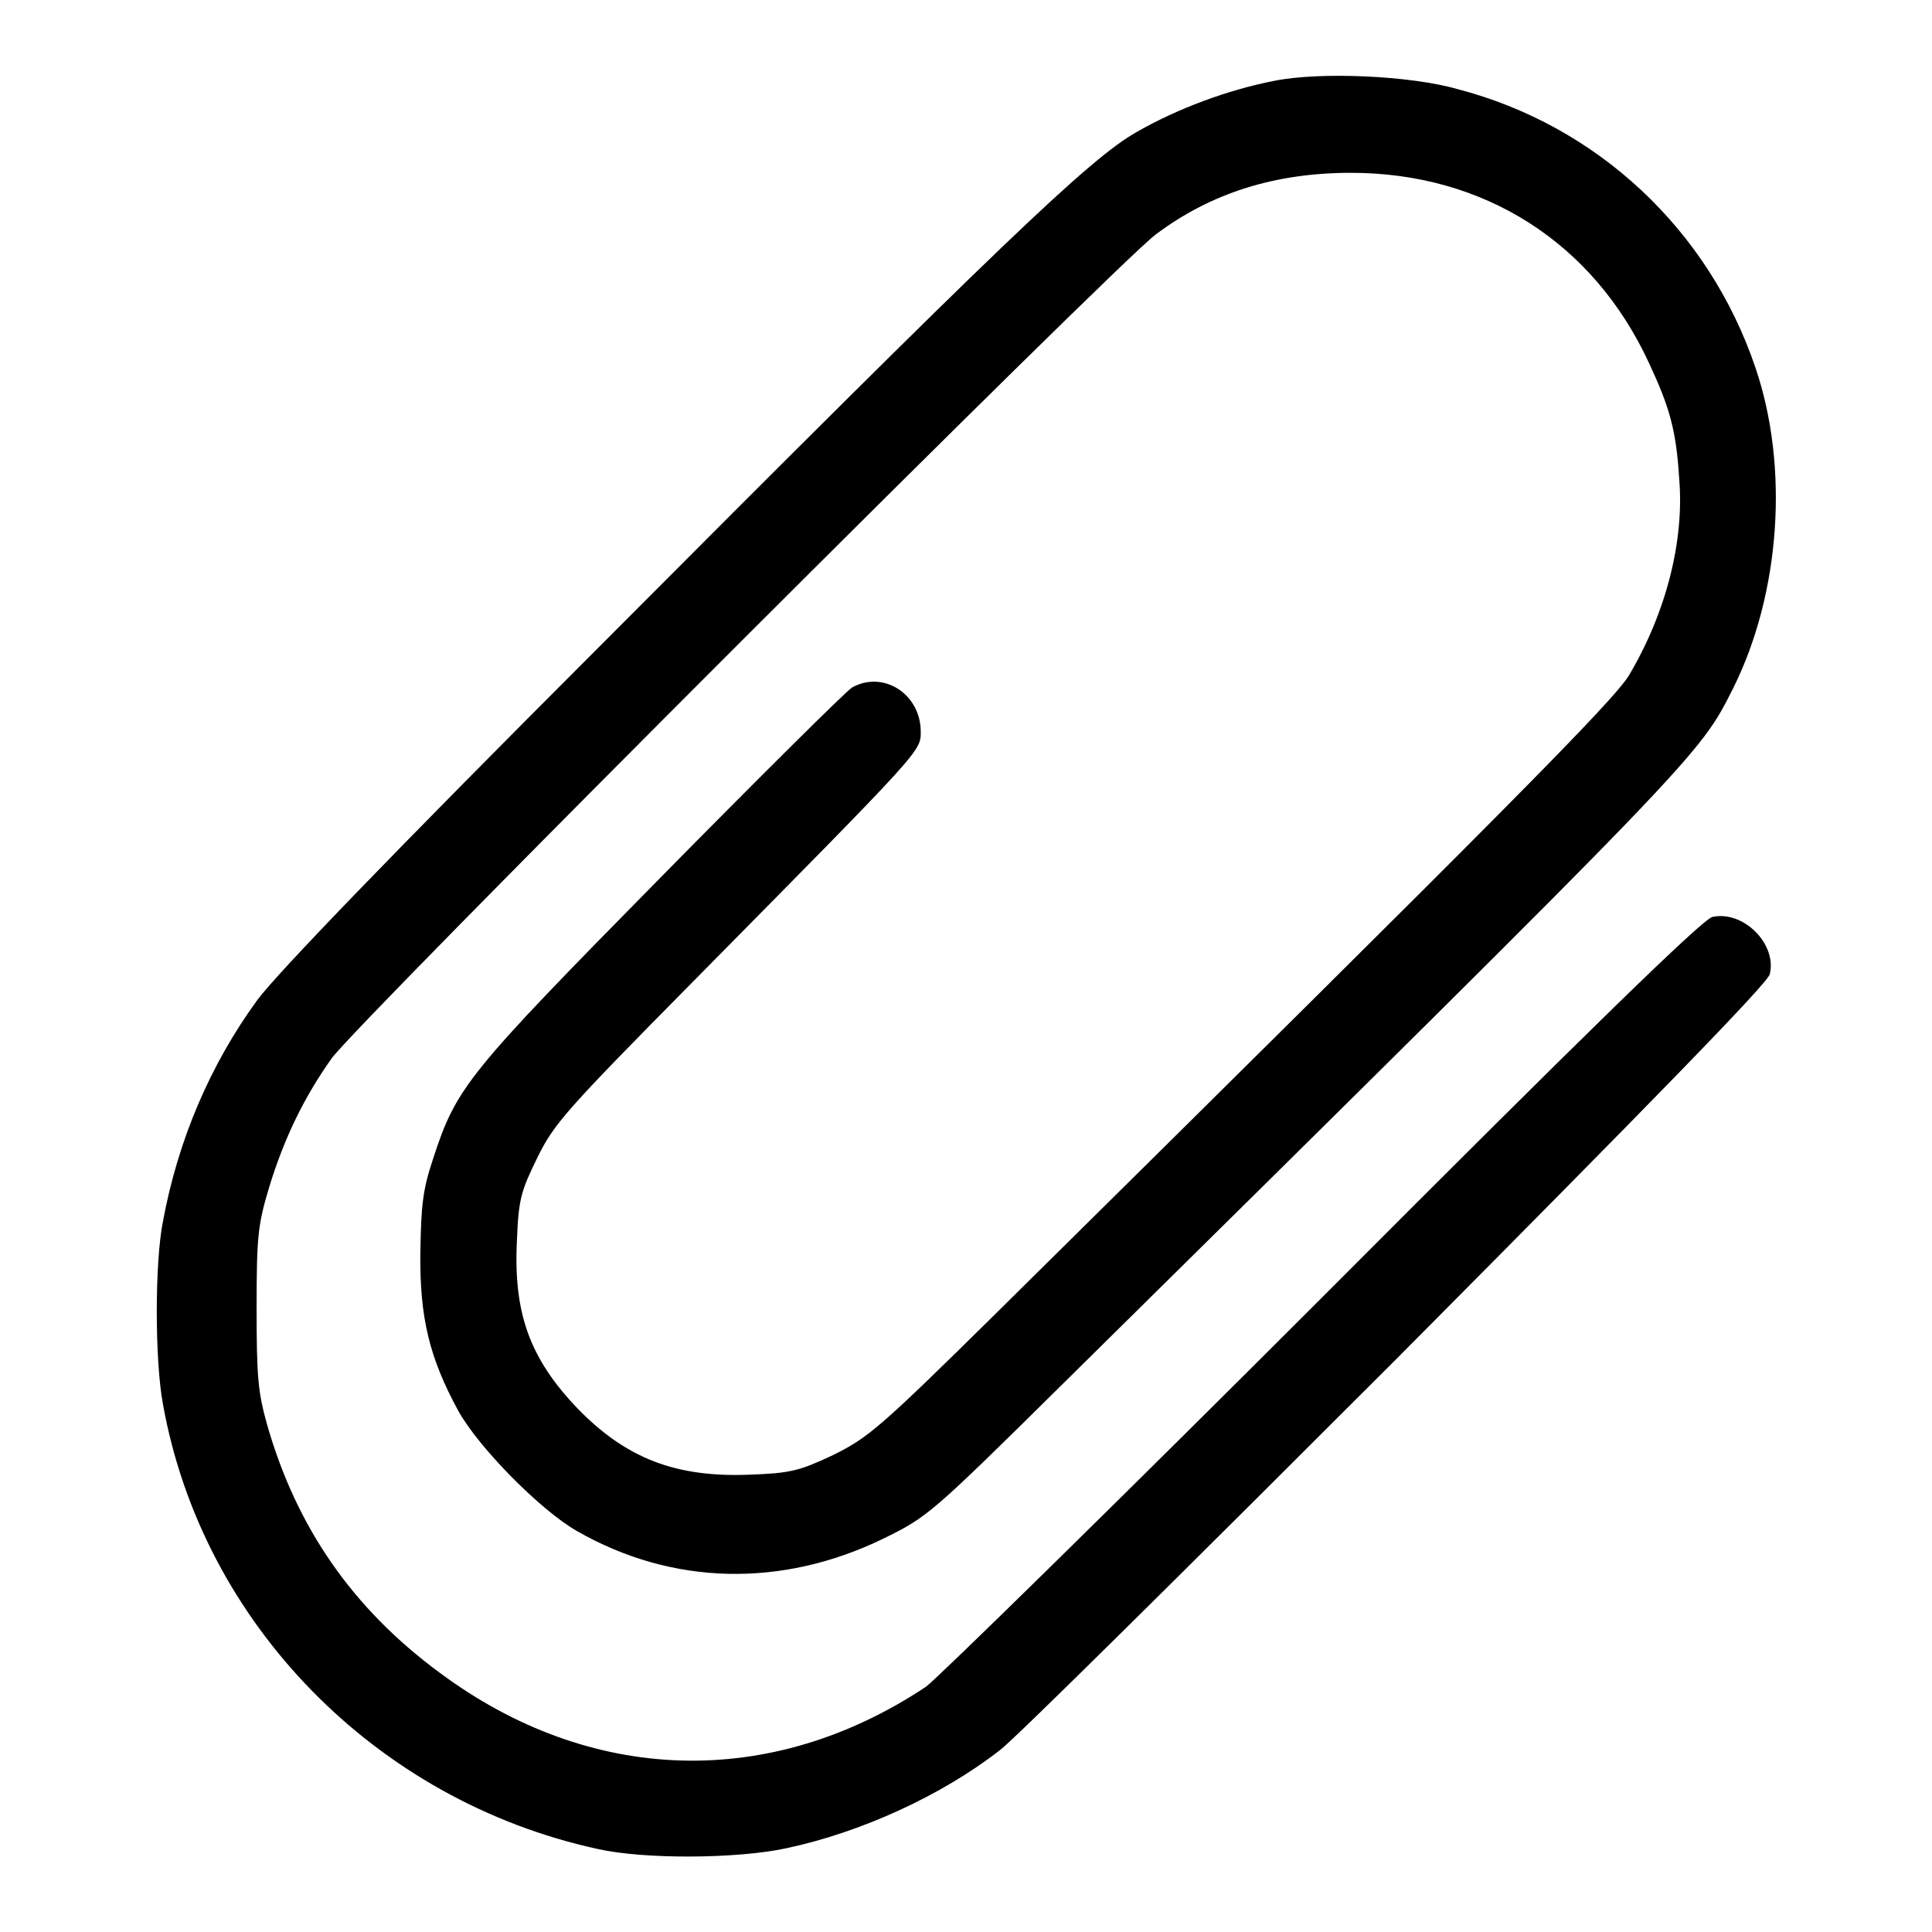
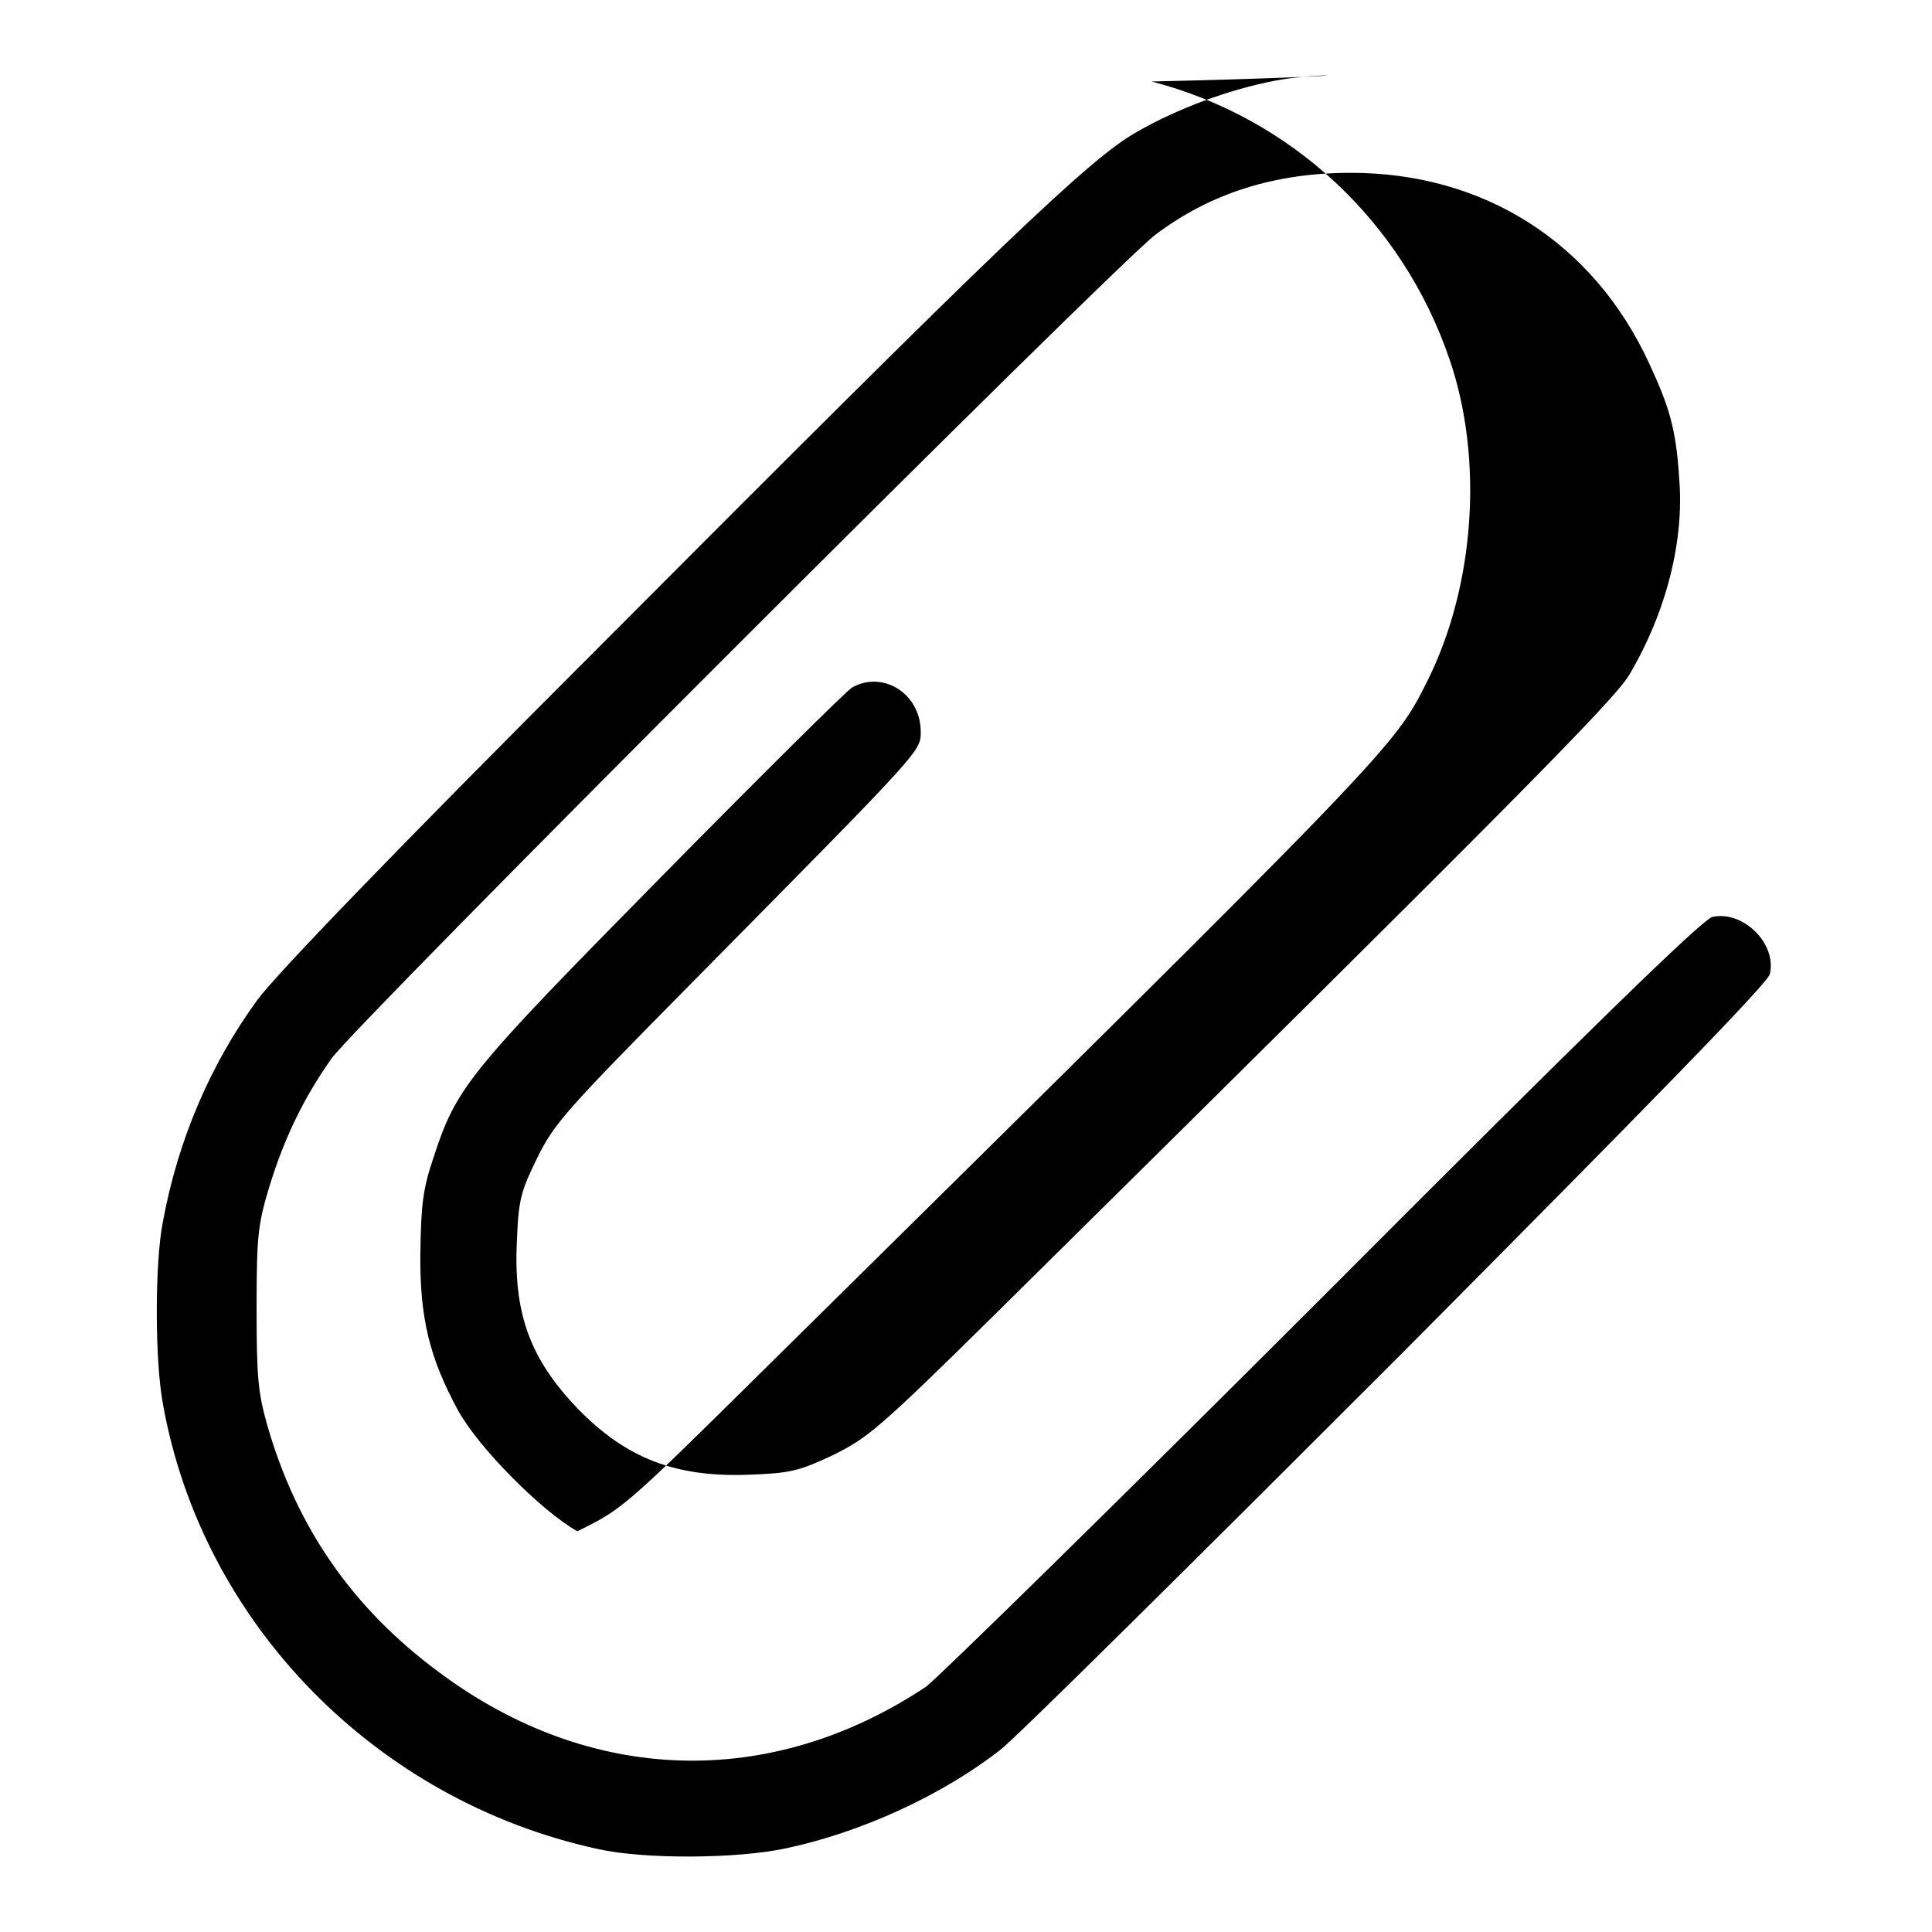
<svg xmlns="http://www.w3.org/2000/svg" version="1.1" x="0px" y="0px" viewBox="0 0 256 256" enable-background="new 0 0 256 256" xml:space="preserve">
  <g>
    <g>
      <g>
-         <path fill="#000000" d="M168.9,10.7c-6.2,1.2-12.9,3.7-18.3,6.8c-6.2,3.5-18,14.8-70.8,67.8c-28,28-43.1,43.7-45.7,47.2c-6.2,8.5-10.5,18.5-12.5,29.3c-1.1,5.4-1.1,18.5,0,24.3c5.2,29,28.2,52.5,57.6,58.9c6.2,1.4,18.6,1.3,25-0.1c9.9-2.1,20.6-7,28.3-13c1.9-1.4,25.5-24.8,52.5-51.8c34-34.2,49.2-49.8,49.5-51c1-4-3.5-8.5-7.6-7.6c-1.3,0.3-16.4,15-51.6,50.3c-27.4,27.4-51.1,50.6-52.6,51.7c-20.6,13.7-44.5,13-64.5-1.9c-11.5-8.5-18.9-19.2-22.8-32.8c-1.2-4.3-1.4-6.2-1.4-15.5c0-9.7,0.2-11.1,1.7-16.1c2-6.5,4.6-11.8,8.2-16.9C46.9,135.9,148,34.9,153.1,31.1c7.3-5.5,15.8-8.2,25.9-8.2c17.6,0,32.1,9.2,39.5,25.2c2.7,5.8,3.6,8.8,4,15.3c0.7,8.2-1.7,17.7-6.6,26c-2,3.4-16.2,17.7-84,84.7c-15.5,15.3-16.9,16.4-21.5,18.7c-4.5,2.1-5.6,2.4-11,2.6c-9.8,0.4-16.4-2.1-22.9-8.8c-6.3-6.6-8.5-12.6-8-22.3c0.2-5.5,0.6-6.6,2.7-10.9c2.2-4.5,3.8-6.3,20.5-23.2c31.1-31.5,30.3-30.6,30.3-33.4c-0.1-4.9-5-8-9.1-5.7c-0.7,0.4-12.1,11.7-25.2,25c-25.8,26.2-27.2,27.9-30.3,37.4c-1.4,4.2-1.6,6.2-1.7,12.5c-0.1,8.6,1.2,13.9,5,20.9c2.7,4.9,11,13.3,15.8,16c12.6,7.2,27.1,7.5,40.5,1c5.9-2.9,6.2-3.1,24-20.7c85.3-84.2,84.1-83,88.7-92.1c6.2-12.5,7.4-29.2,2.9-42.4c-6.2-18.3-21-32.1-39.5-36.9C186.8,10,174.9,9.5,168.9,10.7z" />
+         <path fill="#000000" d="M168.9,10.7c-6.2,1.2-12.9,3.7-18.3,6.8c-6.2,3.5-18,14.8-70.8,67.8c-28,28-43.1,43.7-45.7,47.2c-6.2,8.5-10.5,18.5-12.5,29.3c-1.1,5.4-1.1,18.5,0,24.3c5.2,29,28.2,52.5,57.6,58.9c6.2,1.4,18.6,1.3,25-0.1c9.9-2.1,20.6-7,28.3-13c1.9-1.4,25.5-24.8,52.5-51.8c34-34.2,49.2-49.8,49.5-51c1-4-3.5-8.5-7.6-7.6c-1.3,0.3-16.4,15-51.6,50.3c-27.4,27.4-51.1,50.6-52.6,51.7c-20.6,13.7-44.5,13-64.5-1.9c-11.5-8.5-18.9-19.2-22.8-32.8c-1.2-4.3-1.4-6.2-1.4-15.5c0-9.7,0.2-11.1,1.7-16.1c2-6.5,4.6-11.8,8.2-16.9C46.9,135.9,148,34.9,153.1,31.1c7.3-5.5,15.8-8.2,25.9-8.2c17.6,0,32.1,9.2,39.5,25.2c2.7,5.8,3.6,8.8,4,15.3c0.7,8.2-1.7,17.7-6.6,26c-2,3.4-16.2,17.7-84,84.7c-15.5,15.3-16.9,16.4-21.5,18.7c-4.5,2.1-5.6,2.4-11,2.6c-9.8,0.4-16.4-2.1-22.9-8.8c-6.3-6.6-8.5-12.6-8-22.3c0.2-5.5,0.6-6.6,2.7-10.9c2.2-4.5,3.8-6.3,20.5-23.2c31.1-31.5,30.3-30.6,30.3-33.4c-0.1-4.9-5-8-9.1-5.7c-0.7,0.4-12.1,11.7-25.2,25c-25.8,26.2-27.2,27.9-30.3,37.4c-1.4,4.2-1.6,6.2-1.7,12.5c-0.1,8.6,1.2,13.9,5,20.9c2.7,4.9,11,13.3,15.8,16c5.9-2.9,6.2-3.1,24-20.7c85.3-84.2,84.1-83,88.7-92.1c6.2-12.5,7.4-29.2,2.9-42.4c-6.2-18.3-21-32.1-39.5-36.9C186.8,10,174.9,9.5,168.9,10.7z" />
      </g>
    </g>
  </g>
</svg>